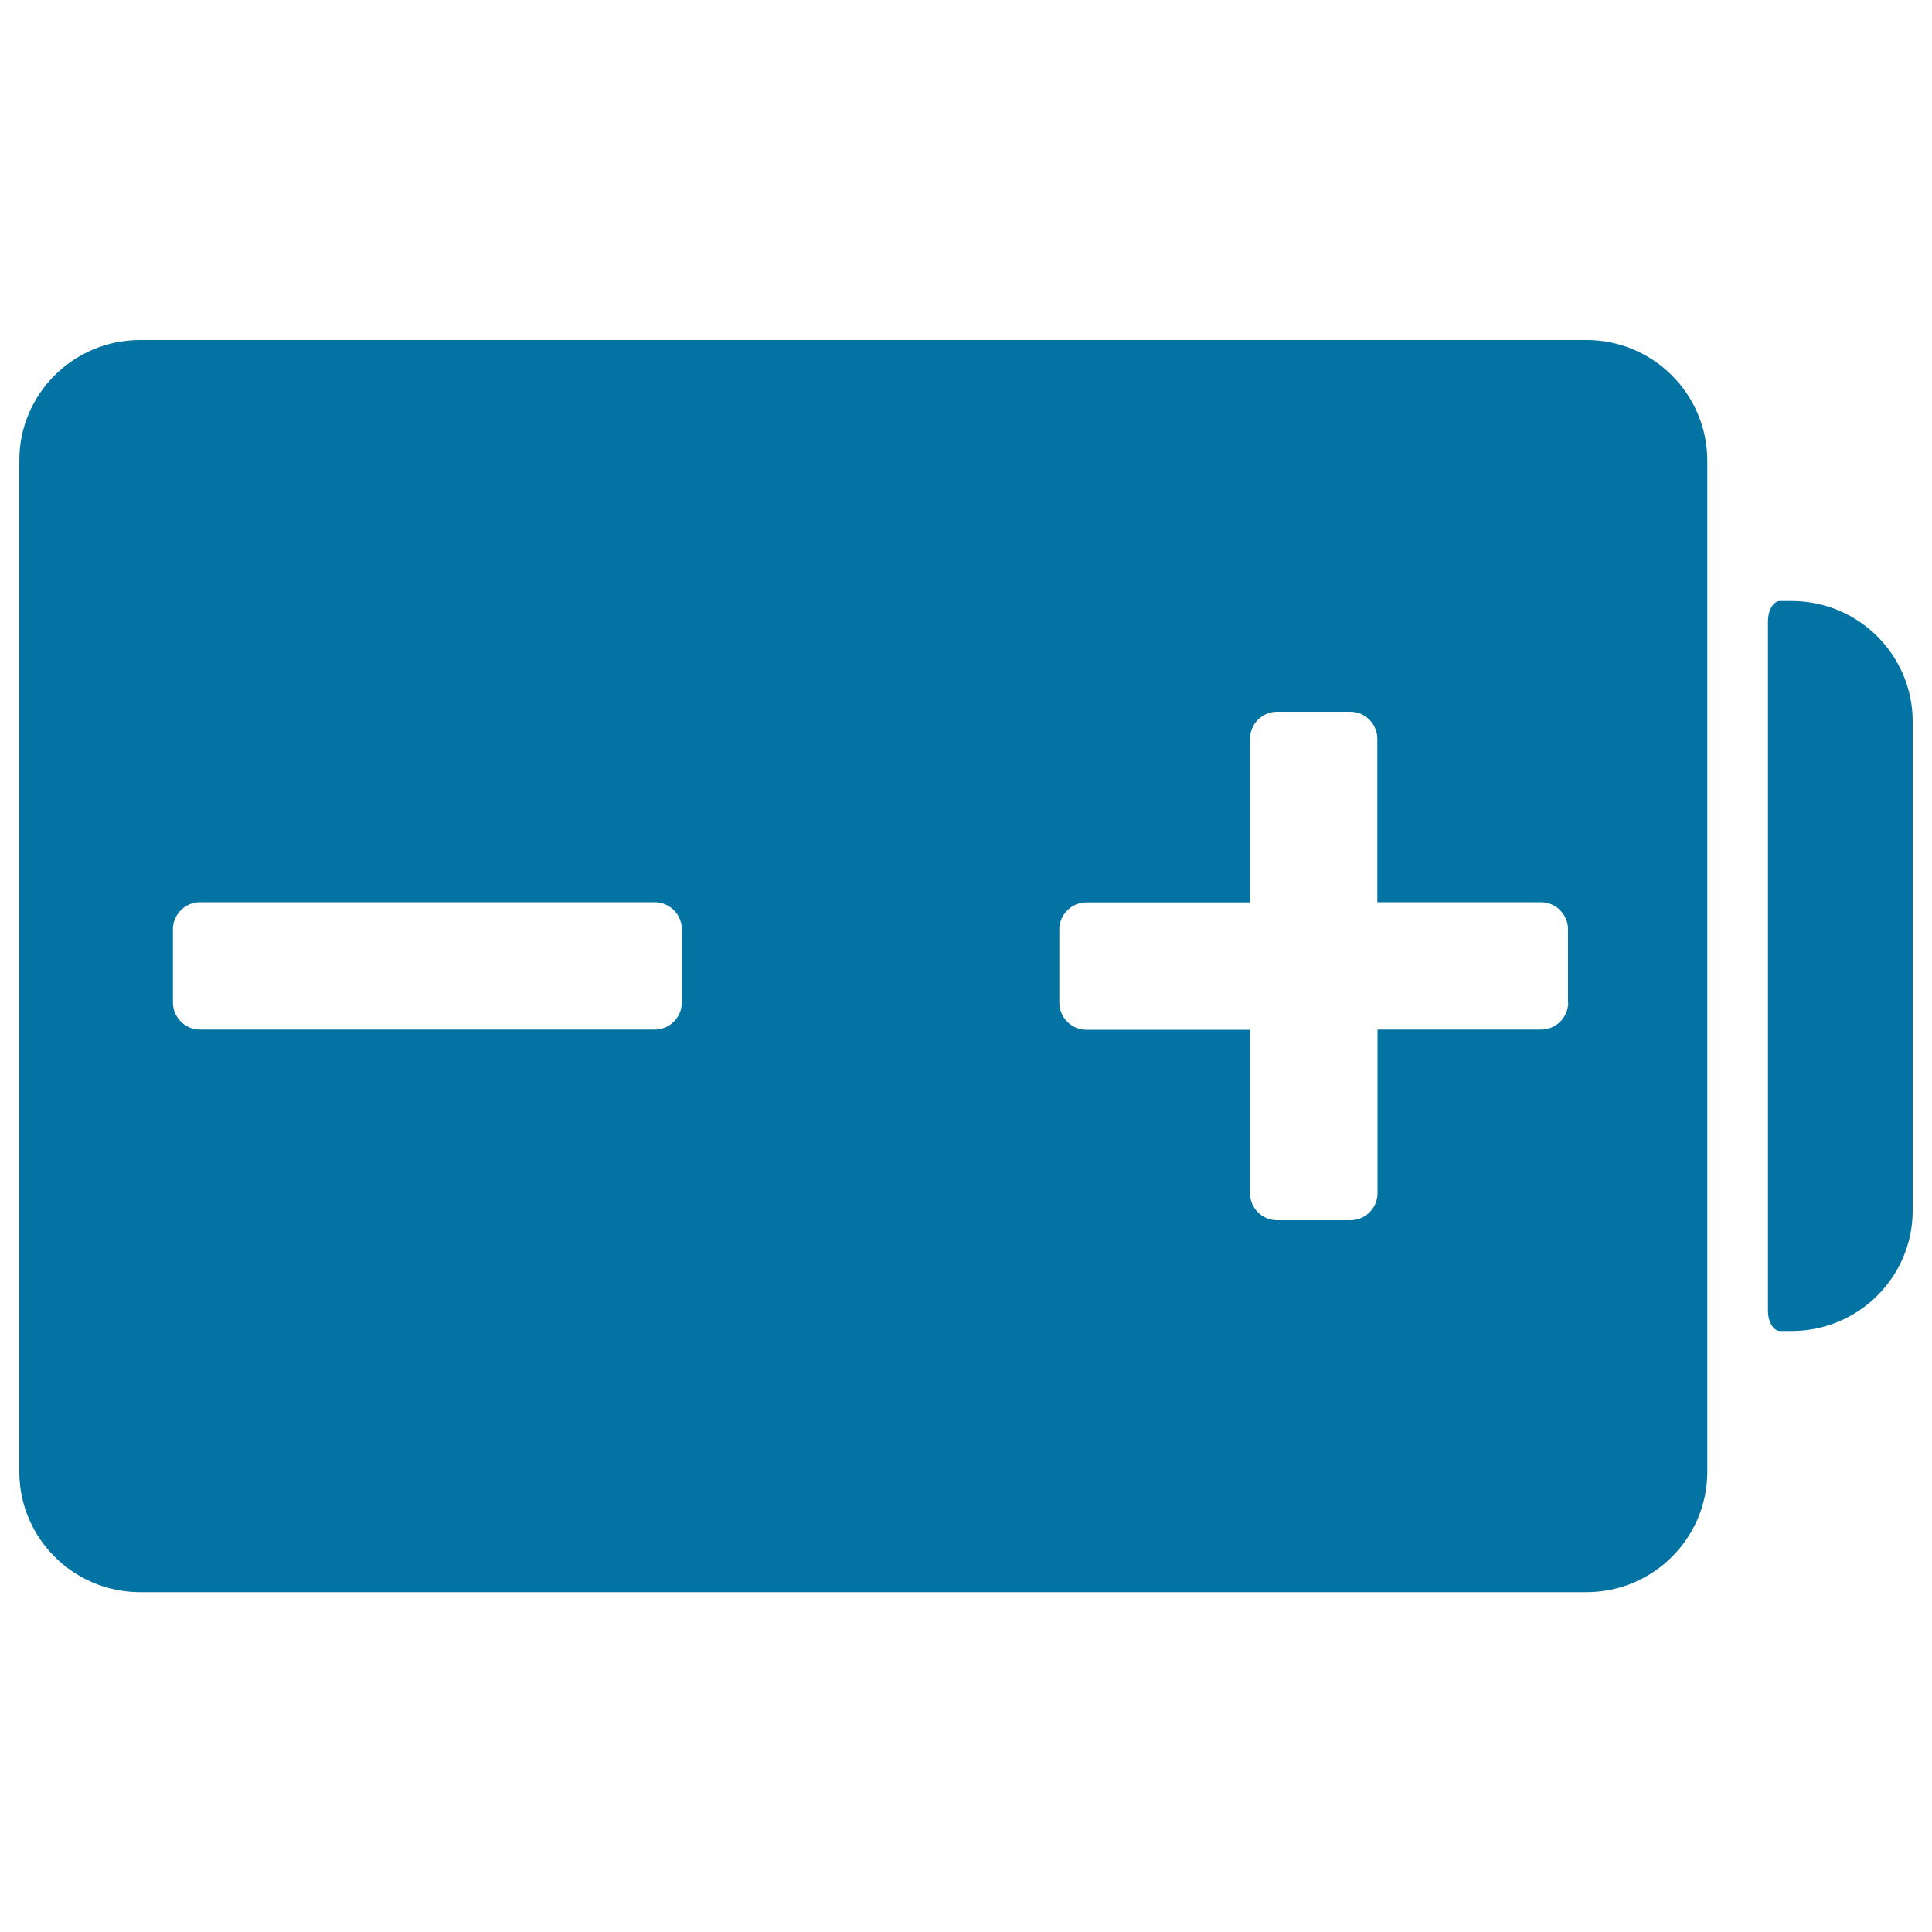
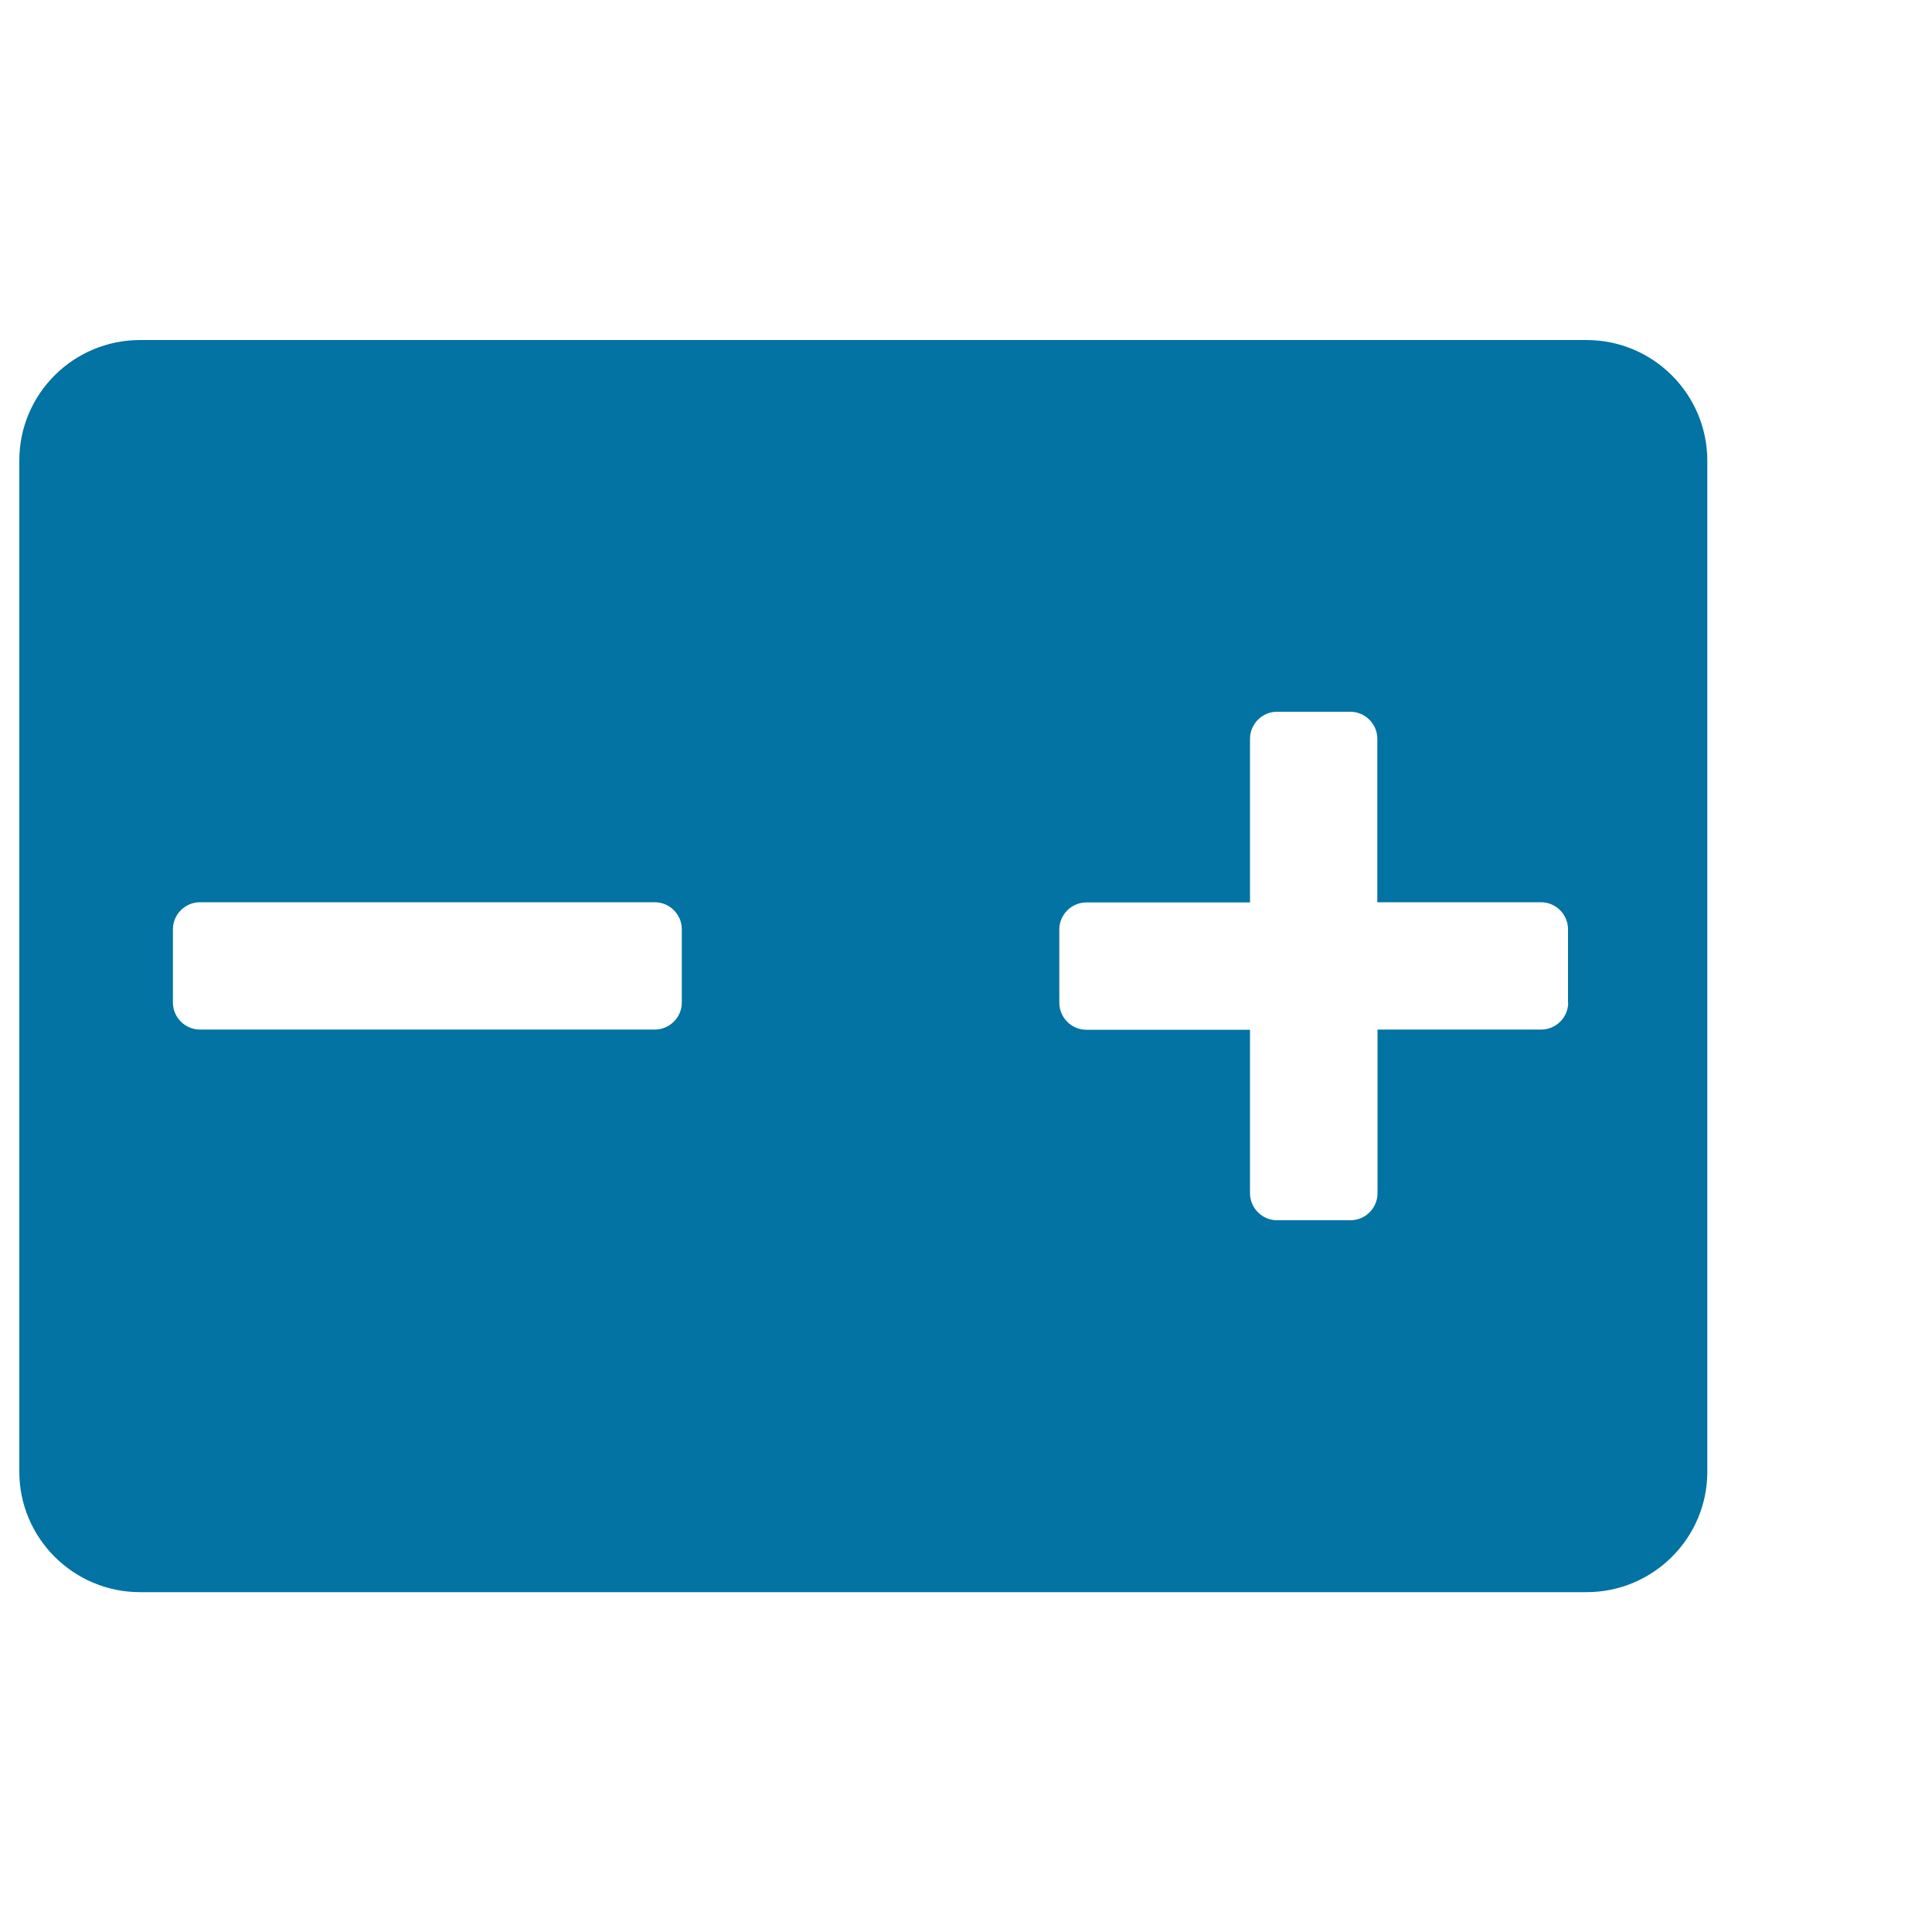
<svg xmlns="http://www.w3.org/2000/svg" viewBox="0 0 1000 1000" style="fill:#0273a2">
  <title>Battery With Positive And Negative Poles Signs SVG icon</title>
  <g>
    <g>
      <path d="M821.2,176H72.5C38,176,10,203.9,10,238.3v523.5c0,34.3,28,62.3,62.5,62.3h748.7c34.4,0,62.5-27.9,62.5-62.3V238.3C883.6,203.9,855.6,176,821.2,176z M352.9,518.9c0,7.7-6.3,14-14,14H103.5c-7.7,0-14-6.3-14-14v-37.9c0-7.7,6.3-14,14-14h235.4c7.7,0,14,6.3,14,14V518.9L352.9,518.9z M811.7,518.9c0,7.7-6.3,14-14,14h-84.7v84.7c0,7.7-6.3,14-14,14H661c-7.7,0-14-6.3-14-14V533h-84.7c-7.7,0-14-6.3-14-14v-37.9c0-7.7,6.3-14,14-14H647v-84.7c0-7.7,6.3-14,14-14h37.9c7.7,0,14,6.3,14,14V467h84.7c7.7,0,14,6.3,14,14V518.9z" />
-       <path d="M927.5,311.1c0,0-2.8,0-6.2,0c-3.4,0-6.2,4.7-6.2,10.5v356.8c0,5.8,2.8,10.5,6.2,10.5h6.2c34.4,0,62.5-27.9,62.5-62.3V373.4C990,339.1,962,311.1,927.5,311.1z" />
    </g>
  </g>
</svg>